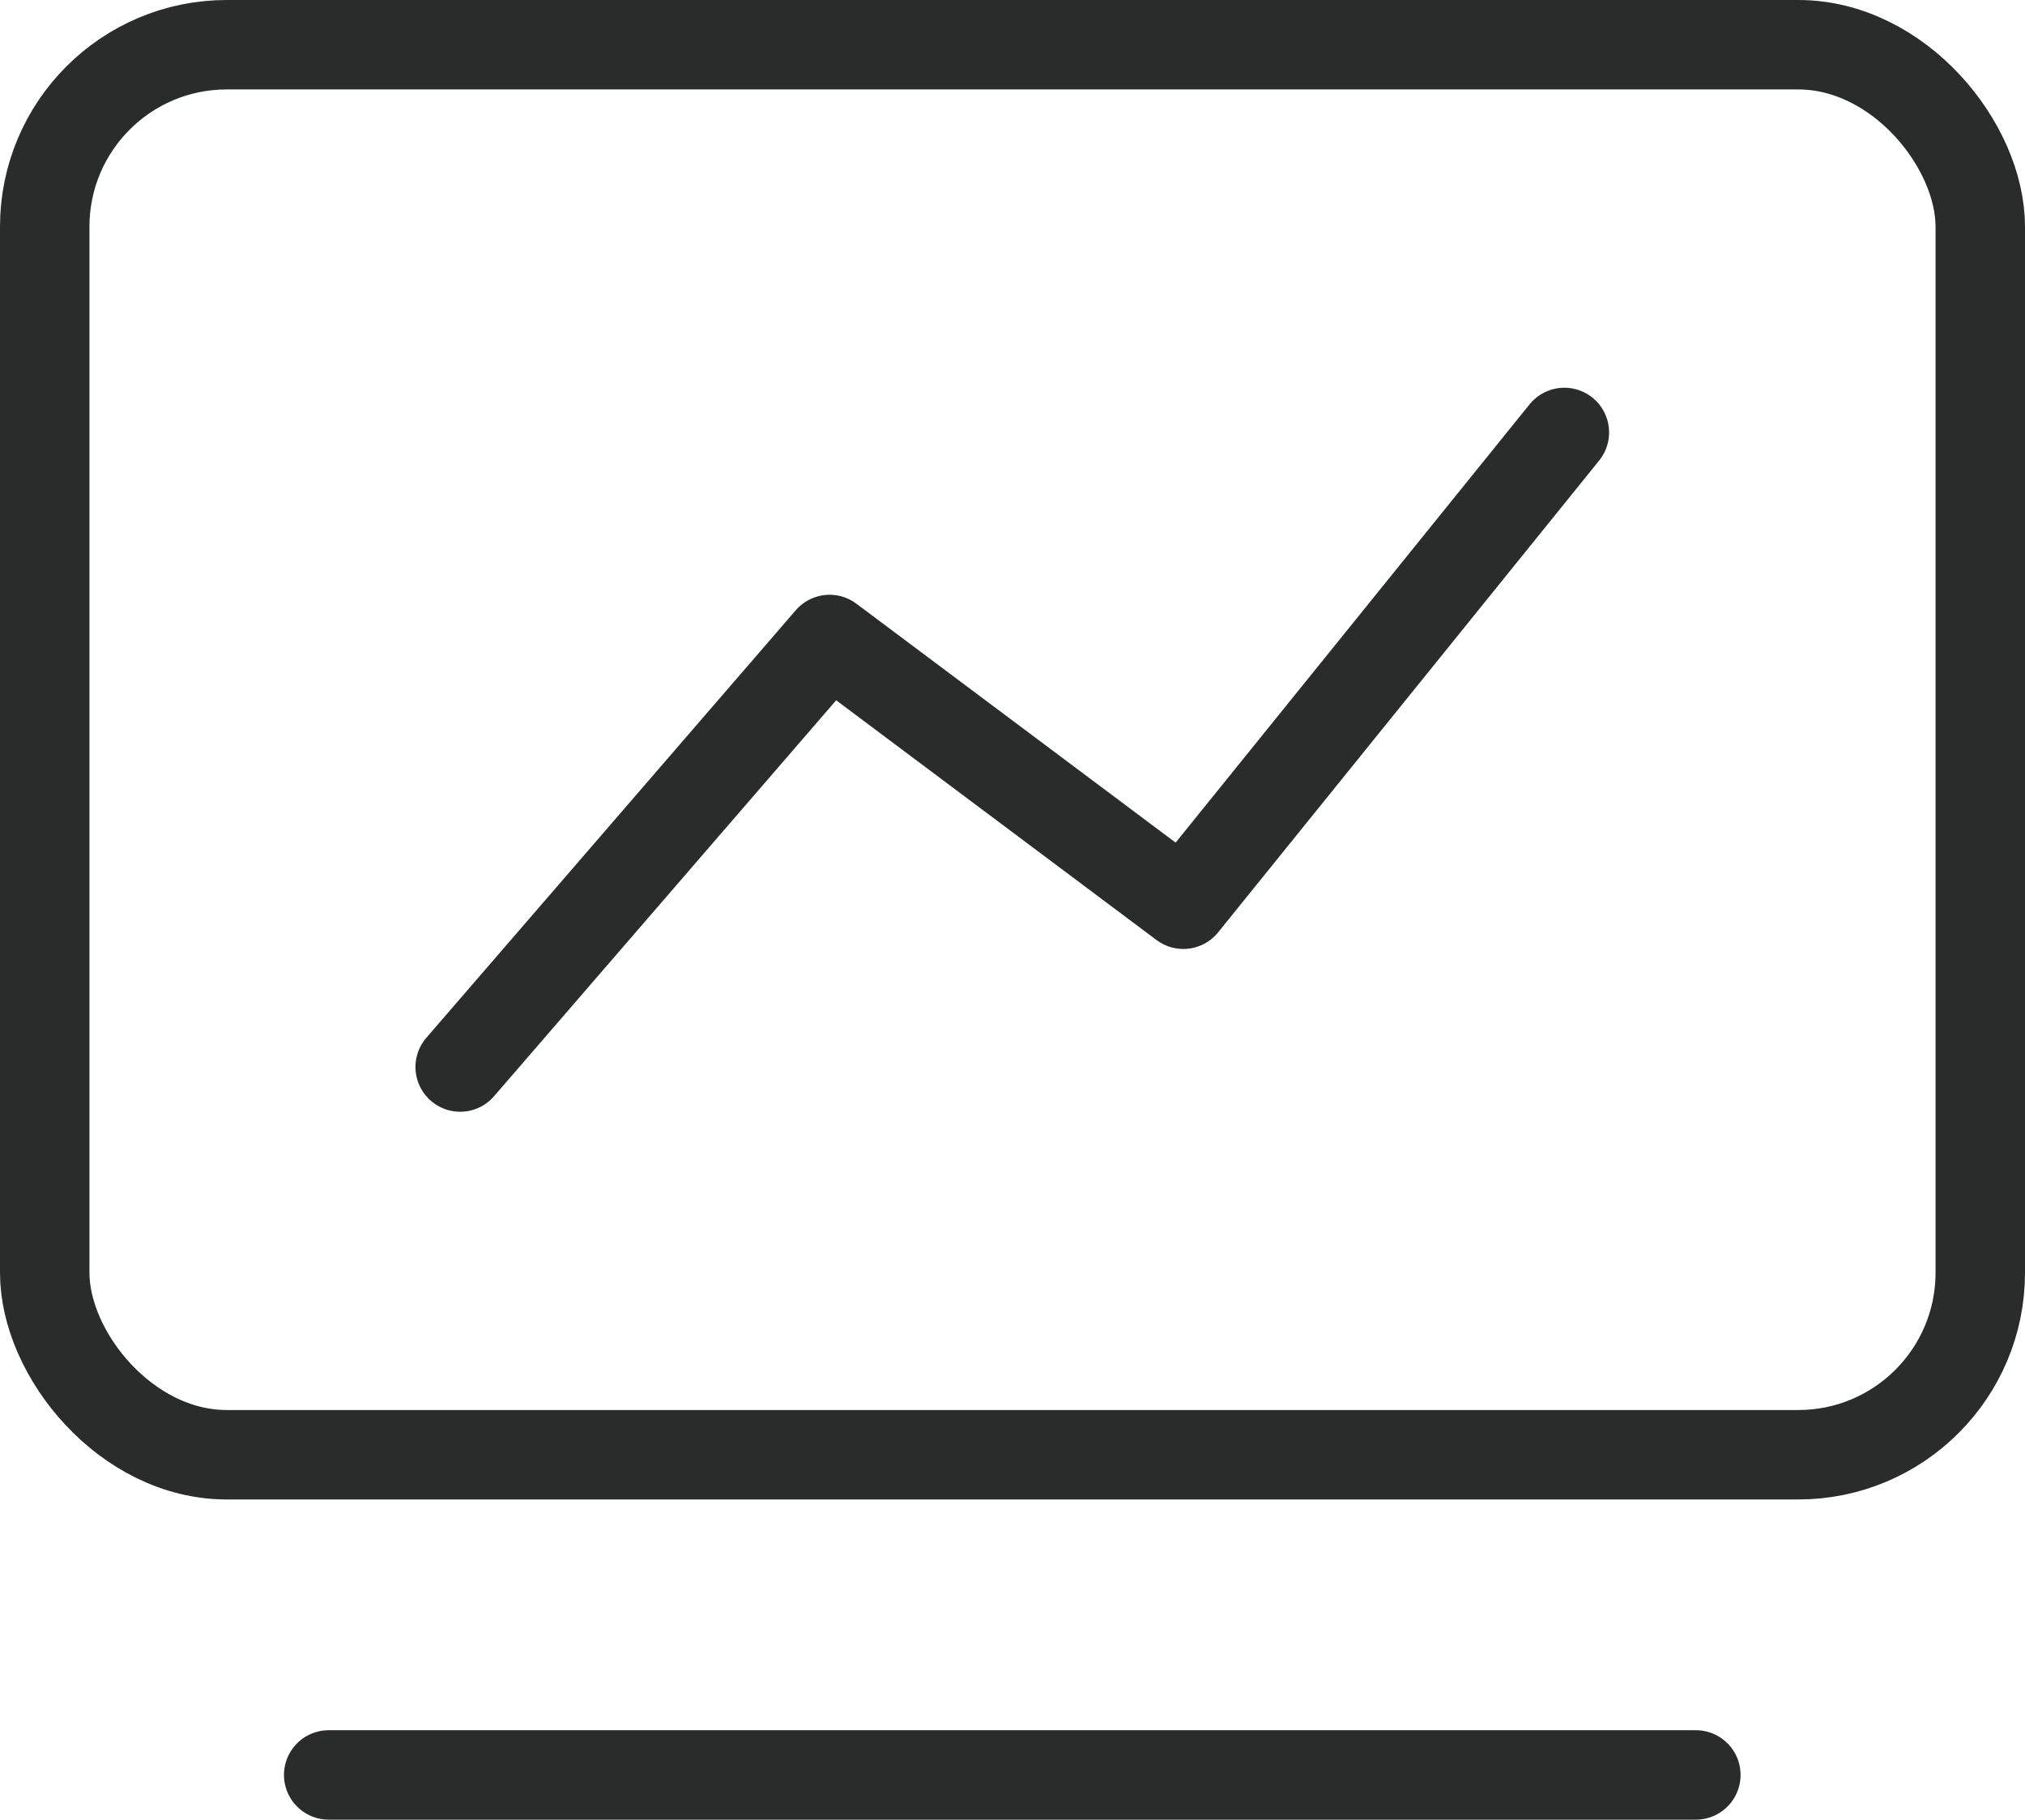
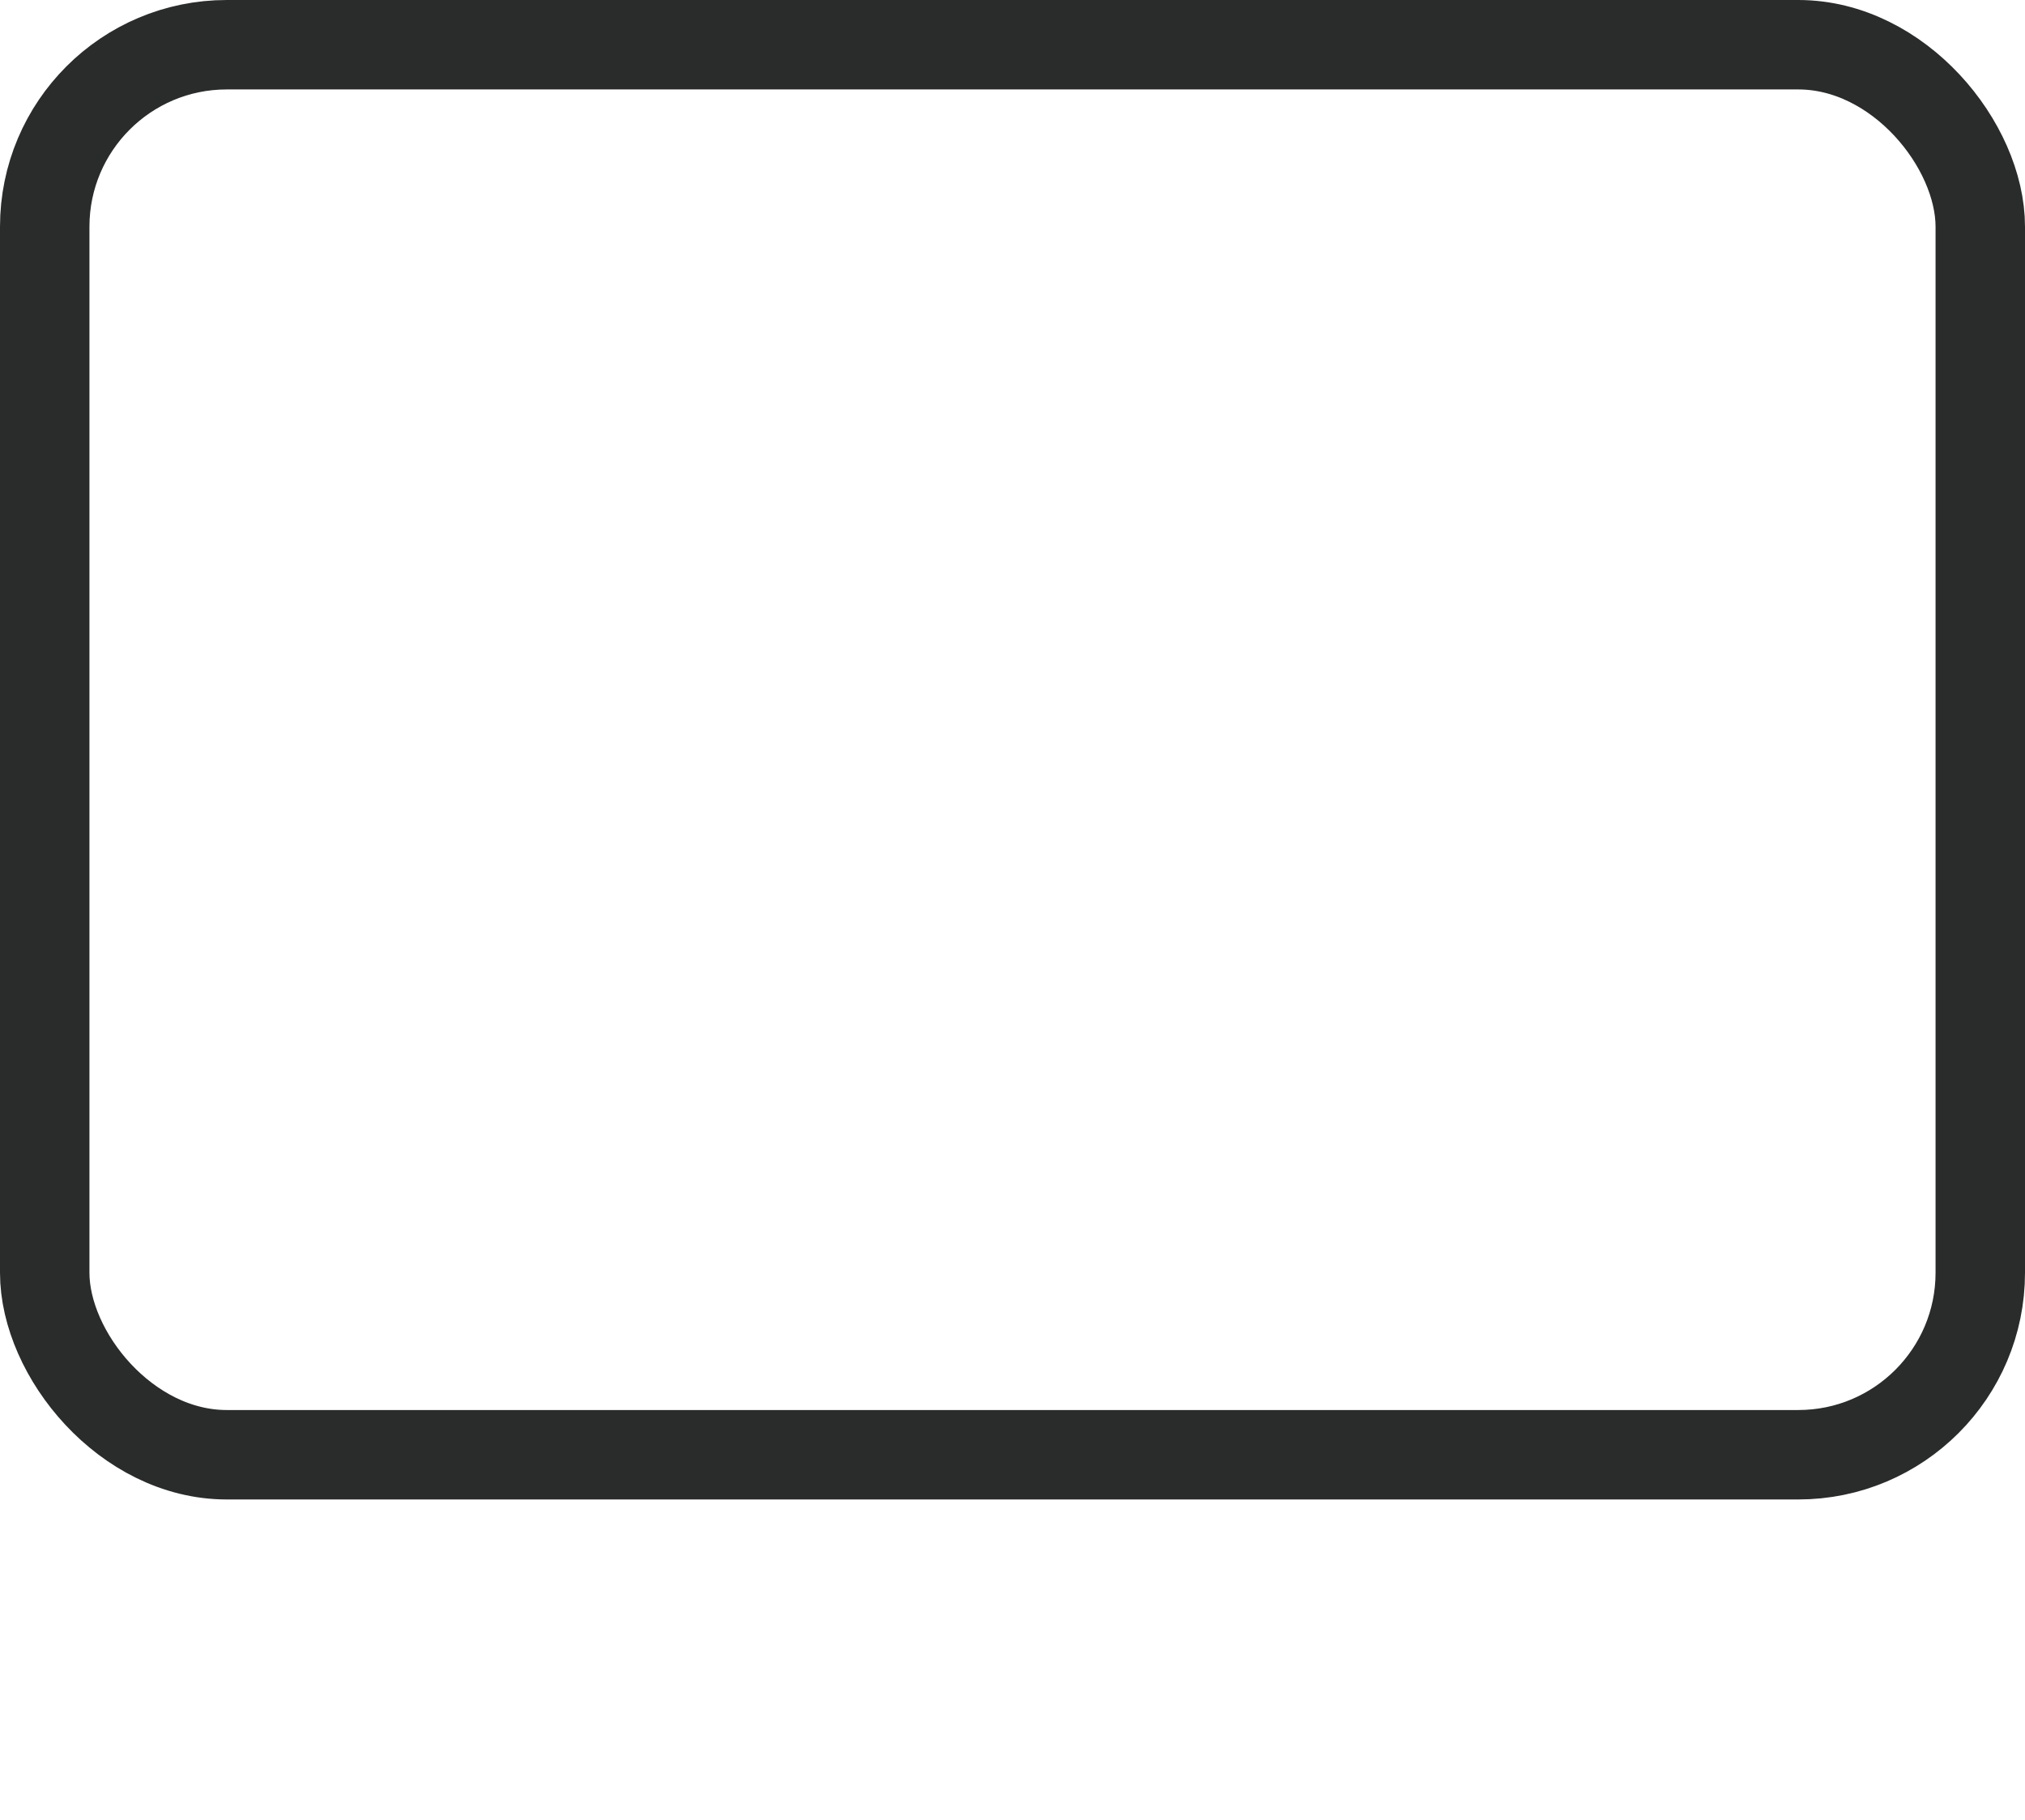
<svg xmlns="http://www.w3.org/2000/svg" viewBox="0 0 45.28 40.69">
  <defs>
    <style>.cls-1{fill:none;stroke:#2a2b2b;stroke-linecap:round;stroke-linejoin:round;stroke-width:2px;}</style>
  </defs>
  <g id="图层_2" data-name="图层 2">
    <g id="图层_1-2" data-name="图层 1">
      <rect class="cls-1" x="1" y="1" width="43.28" height="31.53" rx="4.07" />
-       <line class="cls-1" x1="7.35" y1="39.69" x2="37.92" y2="39.69" />
-       <polyline class="cls-1" points="10.29 23.86 18.55 14.3 26.46 20.22 34.98 9.67" />
    </g>
  </g>
</svg>